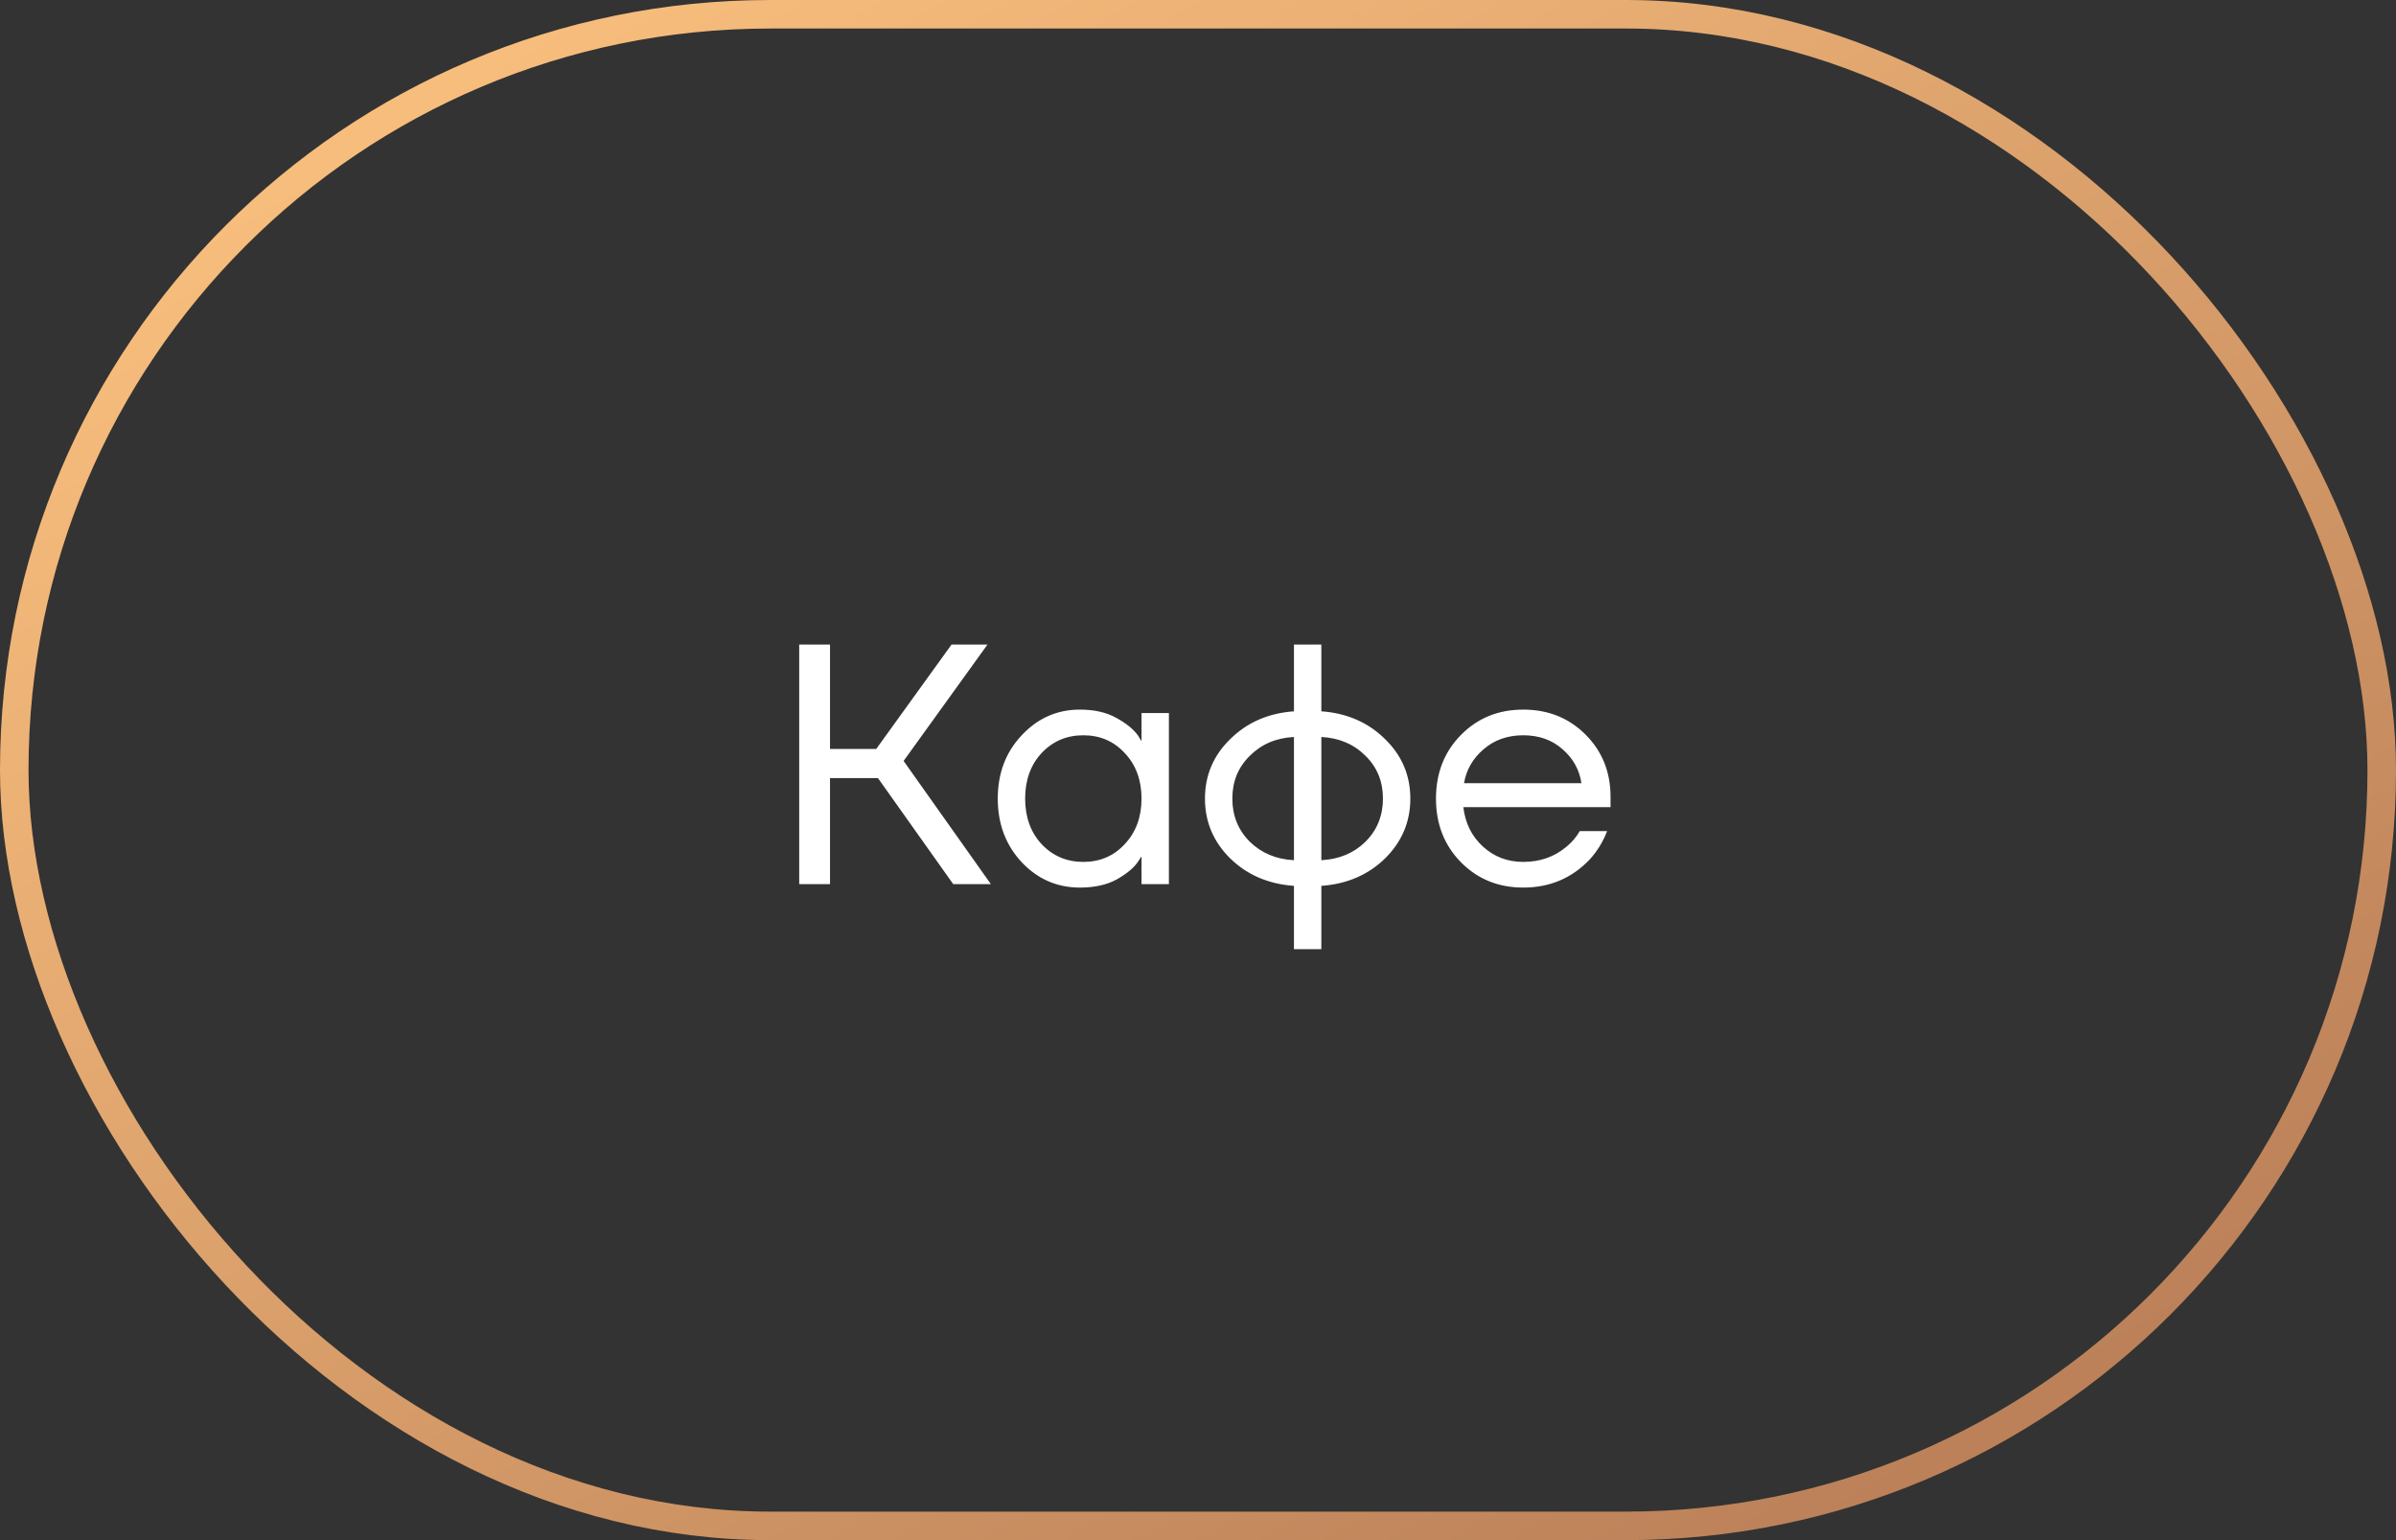
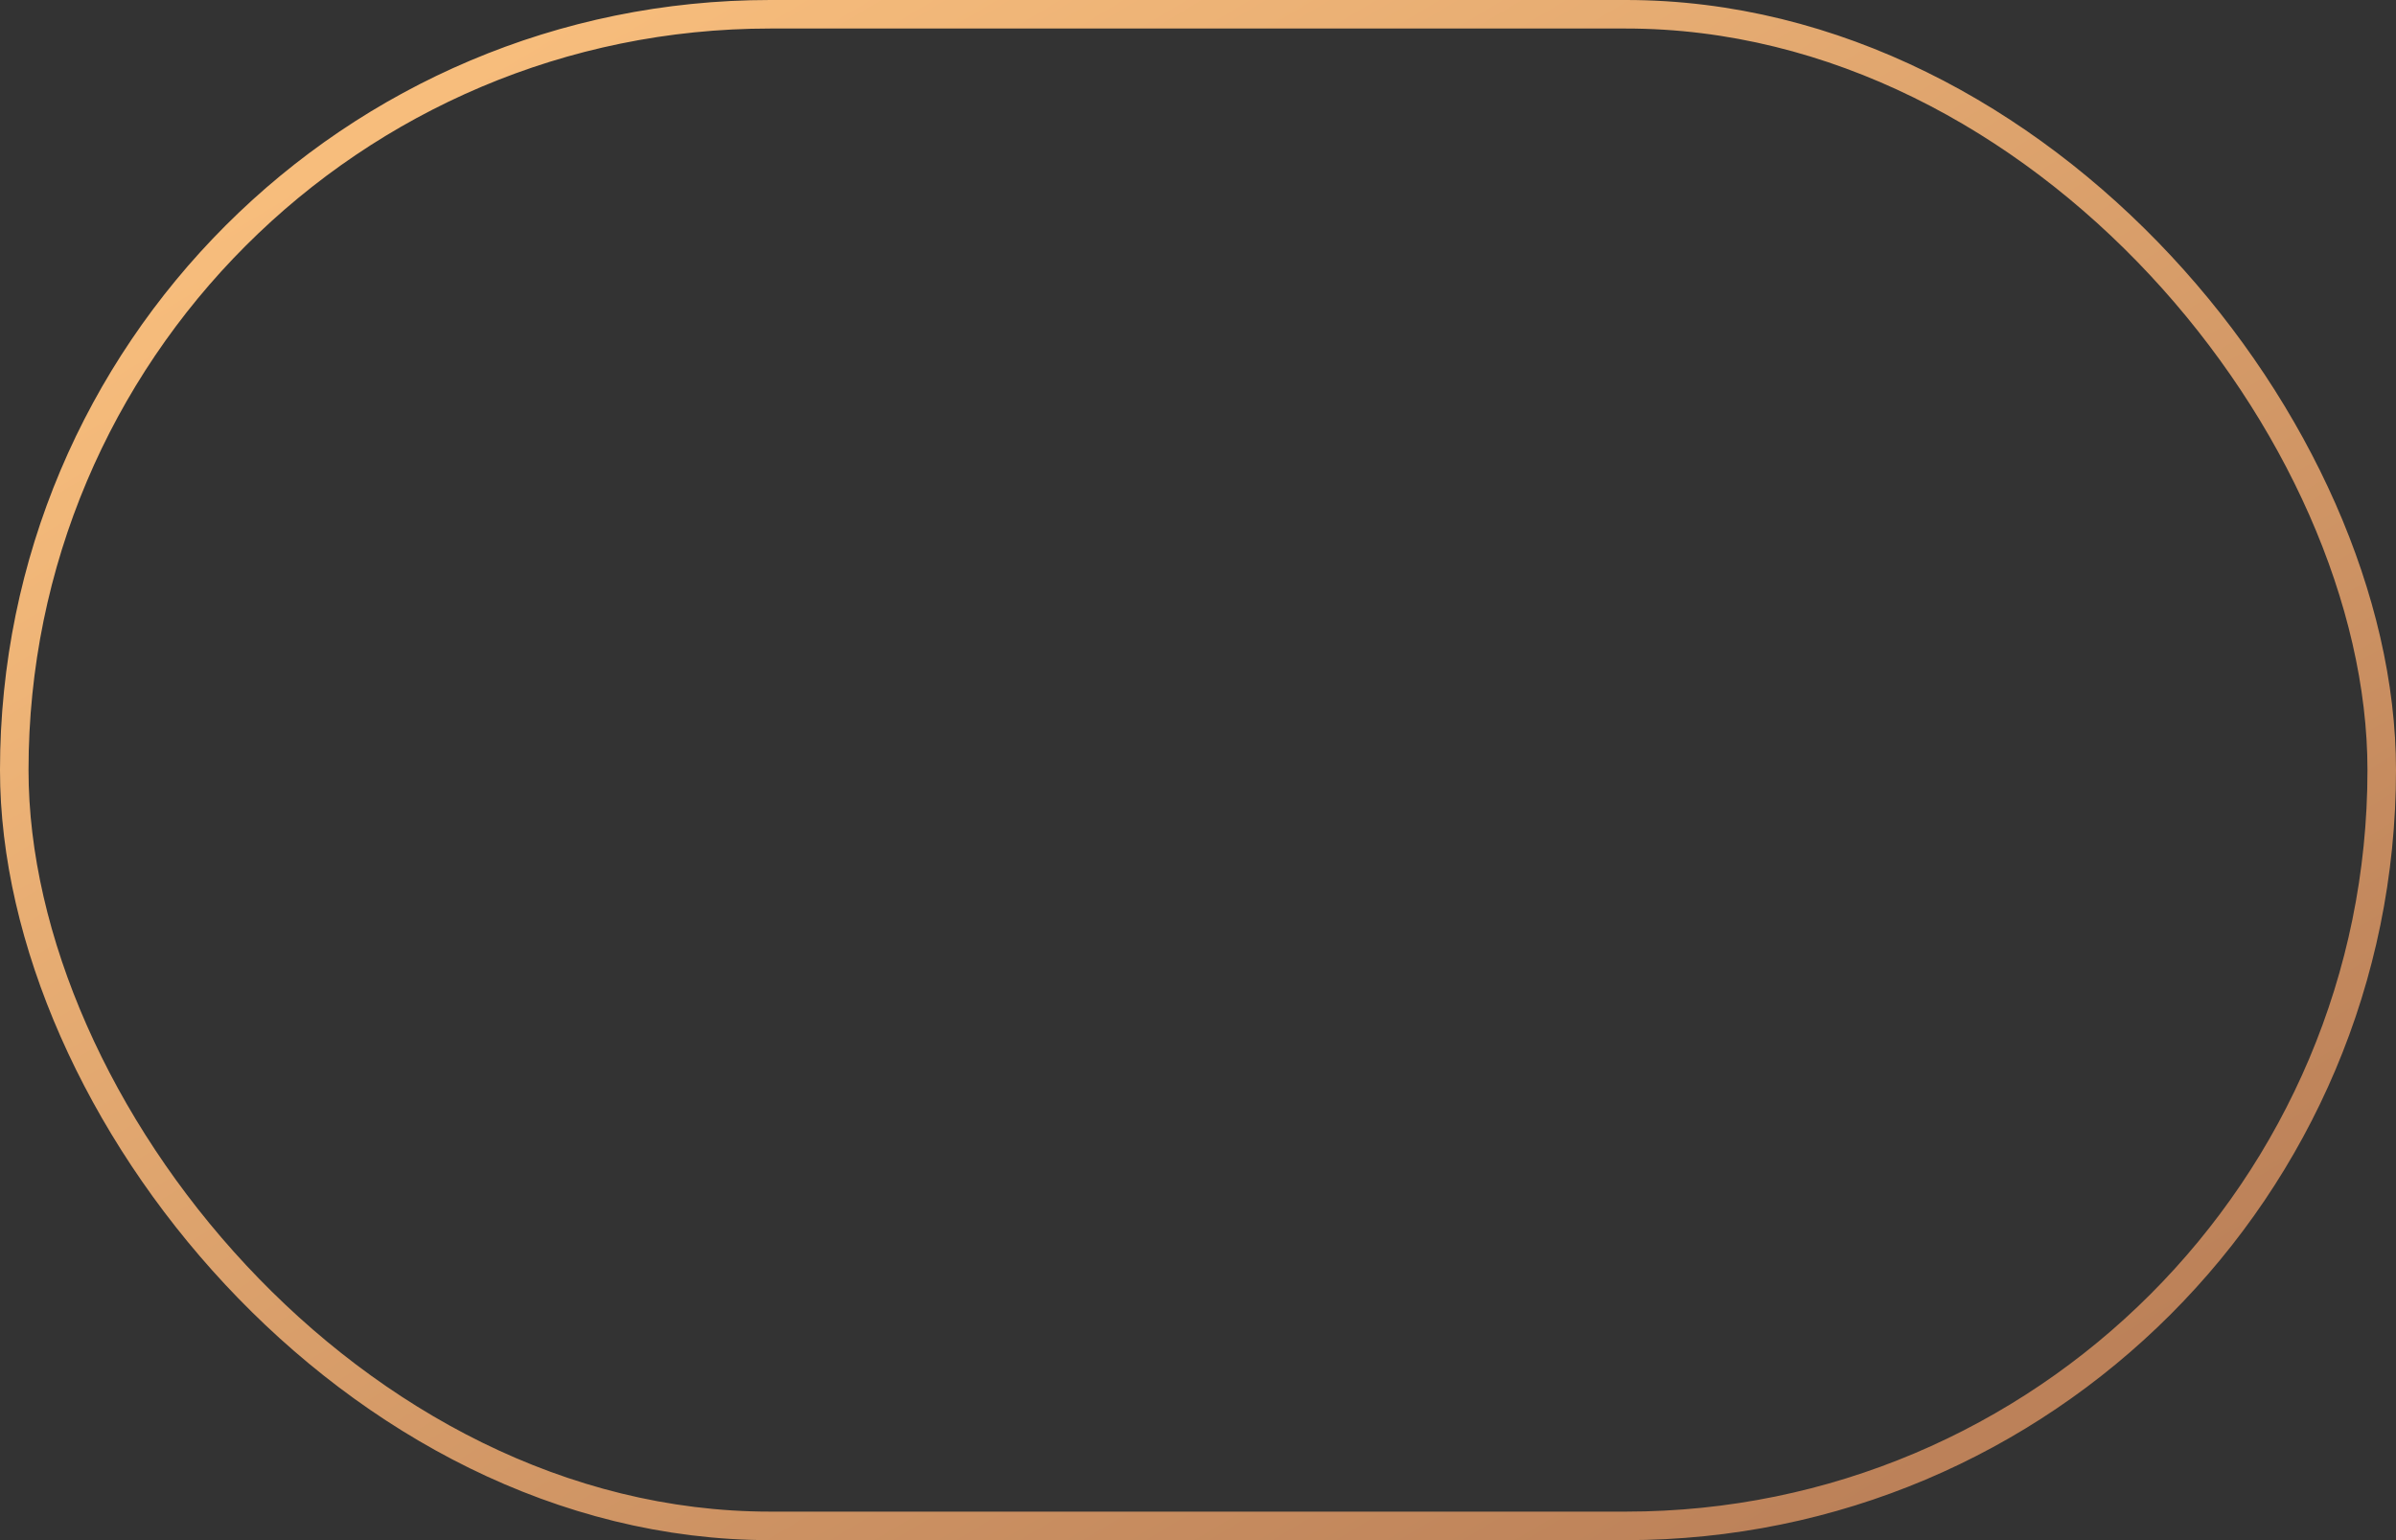
<svg xmlns="http://www.w3.org/2000/svg" width="84" height="54" viewBox="0 0 84 54" fill="none">
  <rect x="0" y="0" width="84" height="54" fill="#333333" stroke="none" />
  <rect x="0.5" y="0.5" width="83" height="53" rx="26.5" stroke="url(#paint0_linear_990_92)" />
-   <path d="M28.019 31V22.6H29.099V26.26H30.719L33.359 22.6H34.619L31.679 26.68L34.739 31H33.419L30.779 27.28H29.099V31H28.019ZM35.82 30.232C35.26 29.632 34.98 28.888 34.98 28C34.98 27.112 35.26 26.372 35.82 25.78C36.38 25.18 37.06 24.88 37.86 24.88C38.364 24.88 38.788 24.976 39.132 25.168C39.484 25.36 39.74 25.568 39.9 25.792L40.008 25.972H40.02V25H40.98V31H40.02V30.04H40.008L39.9 30.208C39.756 30.424 39.508 30.632 39.156 30.832C38.804 31.024 38.372 31.12 37.86 31.12C37.06 31.12 36.38 30.824 35.82 30.232ZM36.516 26.404C36.132 26.82 35.94 27.352 35.94 28C35.94 28.648 36.132 29.18 36.516 29.596C36.908 30.012 37.396 30.22 37.98 30.22C38.564 30.22 39.048 30.012 39.432 29.596C39.824 29.18 40.02 28.648 40.02 28C40.02 27.352 39.824 26.82 39.432 26.404C39.048 25.988 38.564 25.78 37.98 25.78C37.396 25.78 36.908 25.988 36.516 26.404ZM43.132 30.1C42.54 29.516 42.244 28.816 42.244 28C42.244 27.184 42.54 26.488 43.132 25.912C43.724 25.328 44.468 25.004 45.364 24.94V22.6H46.324V24.94C47.22 25.004 47.964 25.328 48.556 25.912C49.148 26.488 49.444 27.184 49.444 28C49.444 28.816 49.148 29.516 48.556 30.1C47.964 30.676 47.22 30.996 46.324 31.06V33.28H45.364V31.06C44.468 30.996 43.724 30.676 43.132 30.1ZM46.324 25.84V30.16C46.948 30.128 47.464 29.912 47.872 29.512C48.28 29.104 48.484 28.6 48.484 28C48.484 27.4 48.28 26.9 47.872 26.5C47.464 26.092 46.948 25.872 46.324 25.84ZM43.816 26.5C43.408 26.9 43.204 27.4 43.204 28C43.204 28.6 43.408 29.104 43.816 29.512C44.224 29.912 44.74 30.128 45.364 30.16V25.84C44.74 25.872 44.224 26.092 43.816 26.5ZM51.219 30.232C50.635 29.64 50.343 28.896 50.343 28C50.343 27.104 50.635 26.36 51.219 25.768C51.803 25.176 52.531 24.88 53.403 24.88C54.275 24.88 55.003 25.172 55.587 25.756C56.171 26.34 56.463 27.068 56.463 27.94V28.3H51.303C51.367 28.86 51.595 29.32 51.987 29.68C52.379 30.04 52.851 30.22 53.403 30.22C53.995 30.22 54.503 30.04 54.927 29.68C55.119 29.52 55.271 29.34 55.383 29.14H56.343C56.199 29.516 55.995 29.848 55.731 30.136C55.107 30.792 54.331 31.12 53.403 31.12C52.531 31.12 51.803 30.824 51.219 30.232ZM51.327 27.46H55.443C55.371 26.988 55.151 26.592 54.783 26.272C54.415 25.944 53.955 25.78 53.403 25.78C52.851 25.78 52.387 25.944 52.011 26.272C51.635 26.592 51.407 26.988 51.327 27.46Z" fill="white" />
  <defs>
    <linearGradient id="paint0_linear_990_92" x1="2.832" y1="-1.49333e-06" x2="47.357" y2="74.269" gradientUnits="userSpaceOnUse">
      <stop stop-color="#FFC581" />
      <stop offset="1" stop-color="#B47954" />
    </linearGradient>
  </defs>
</svg>